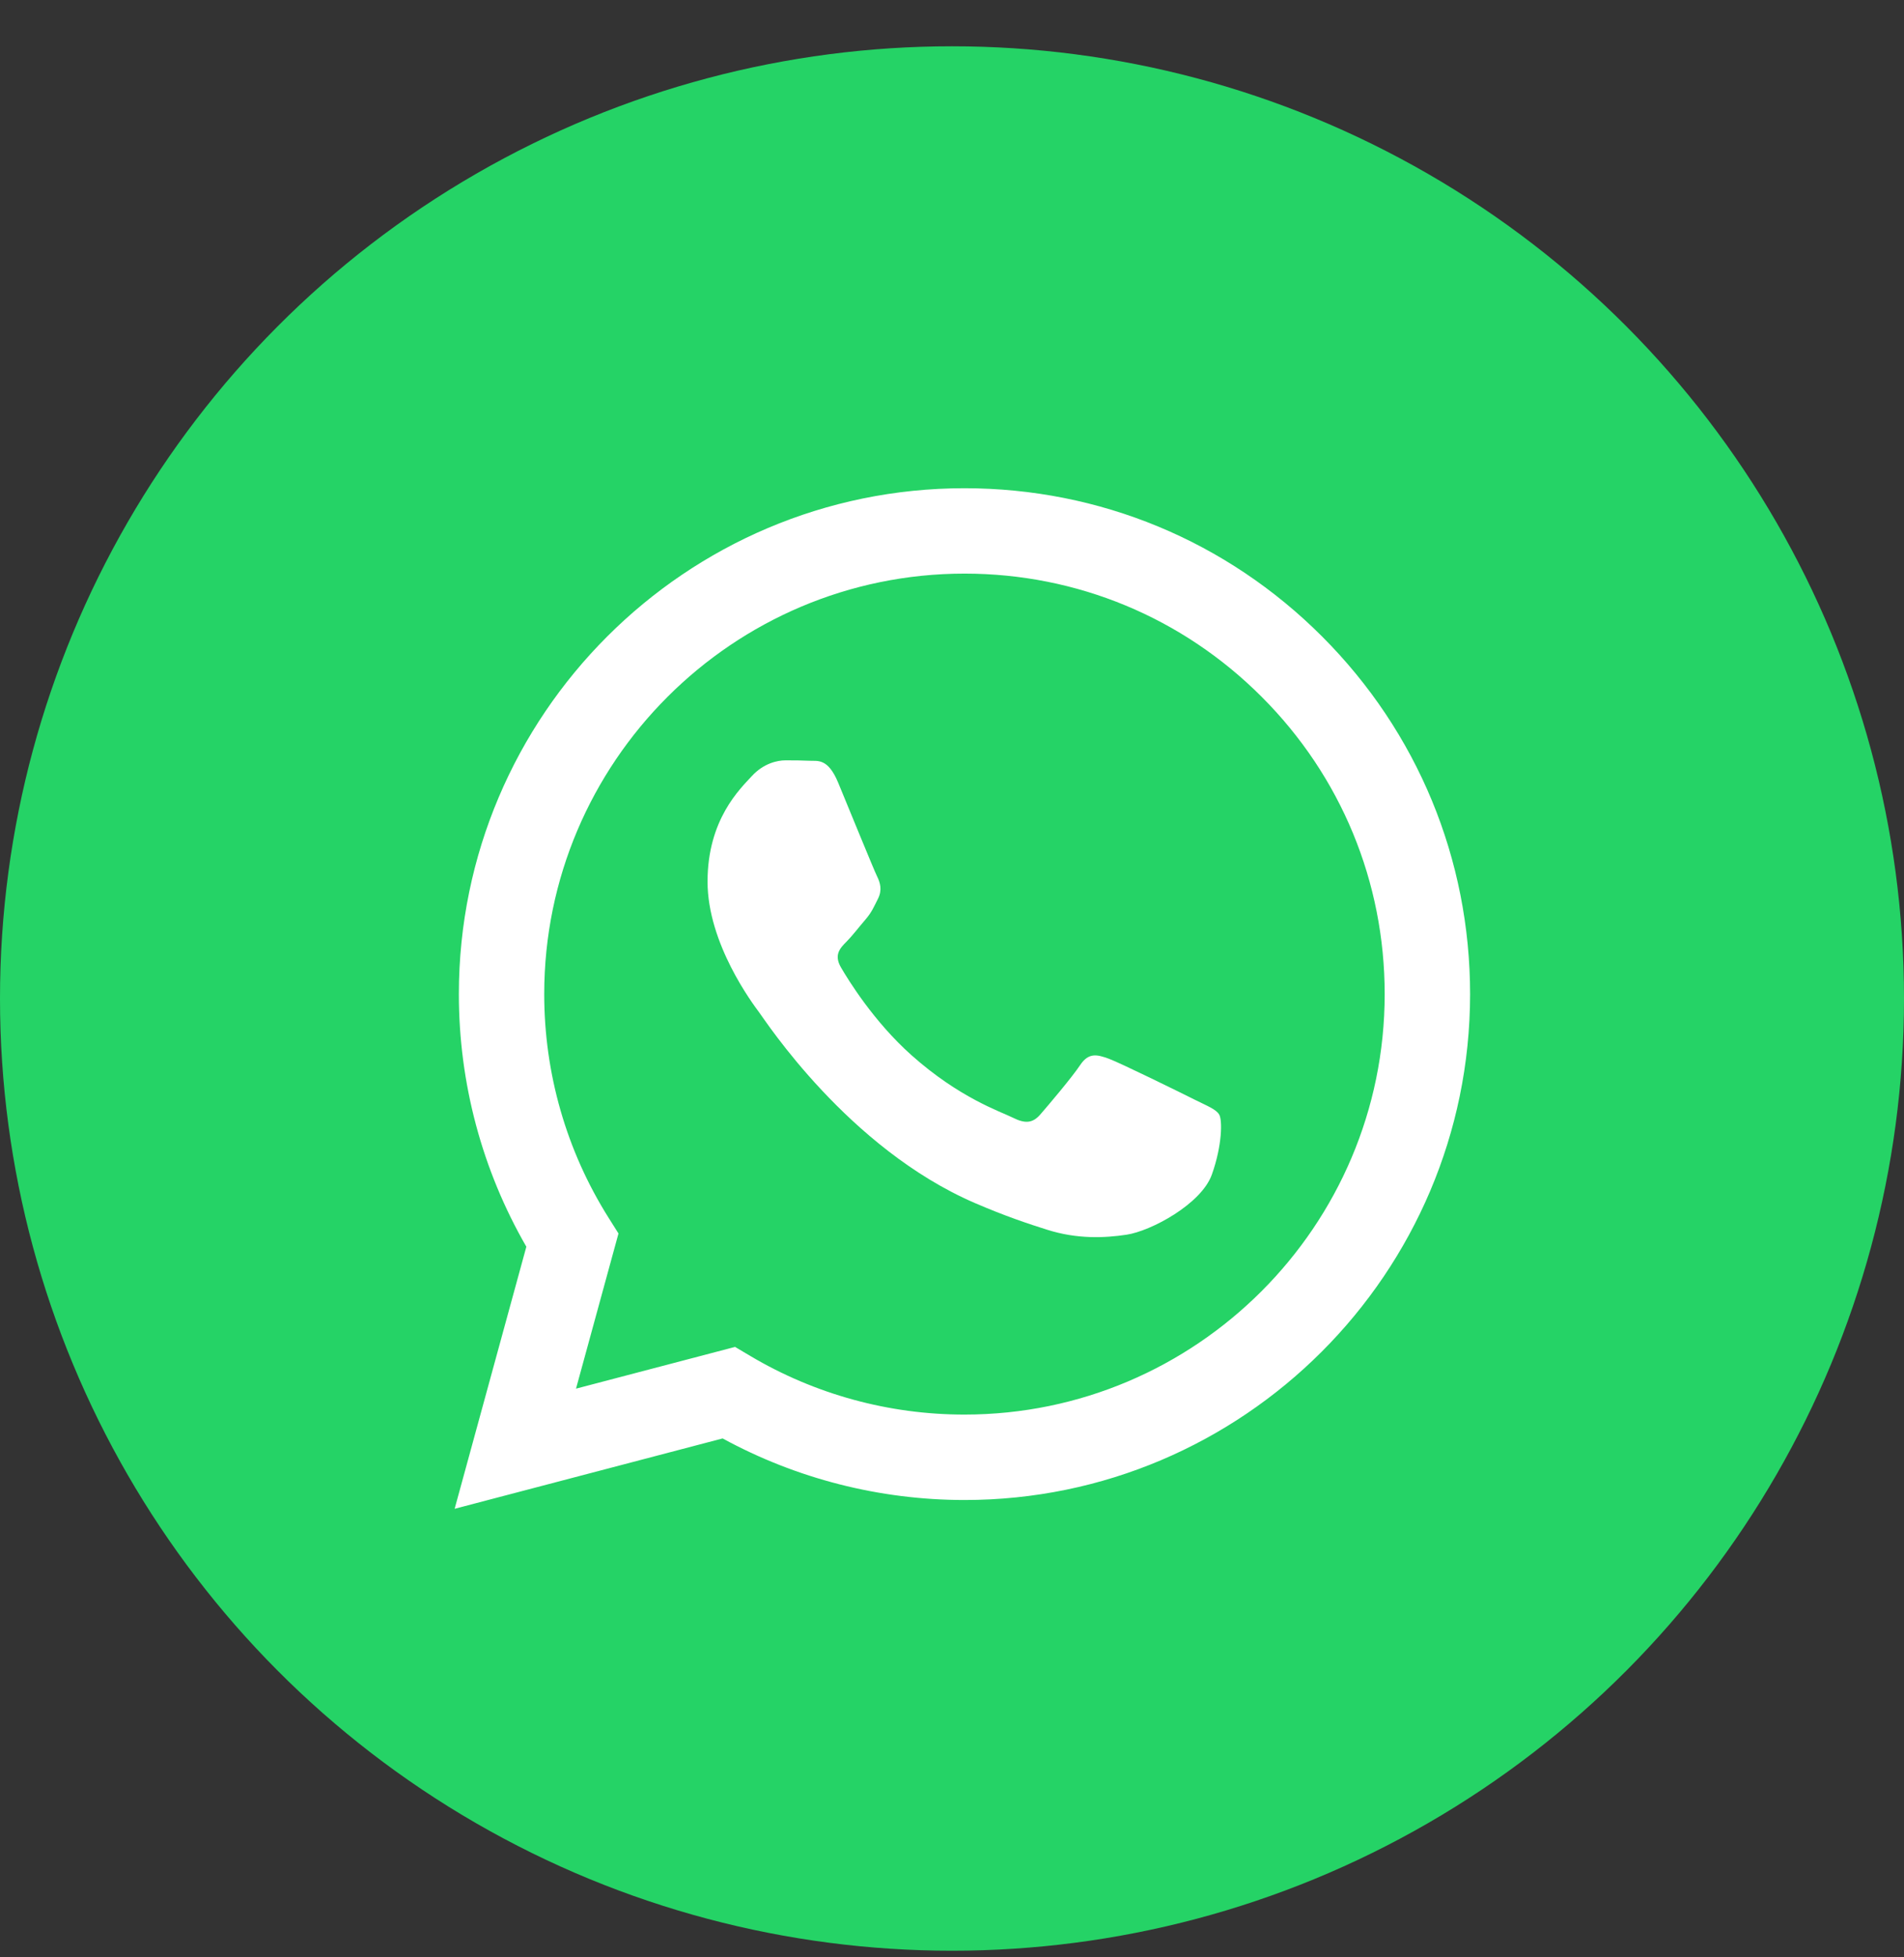
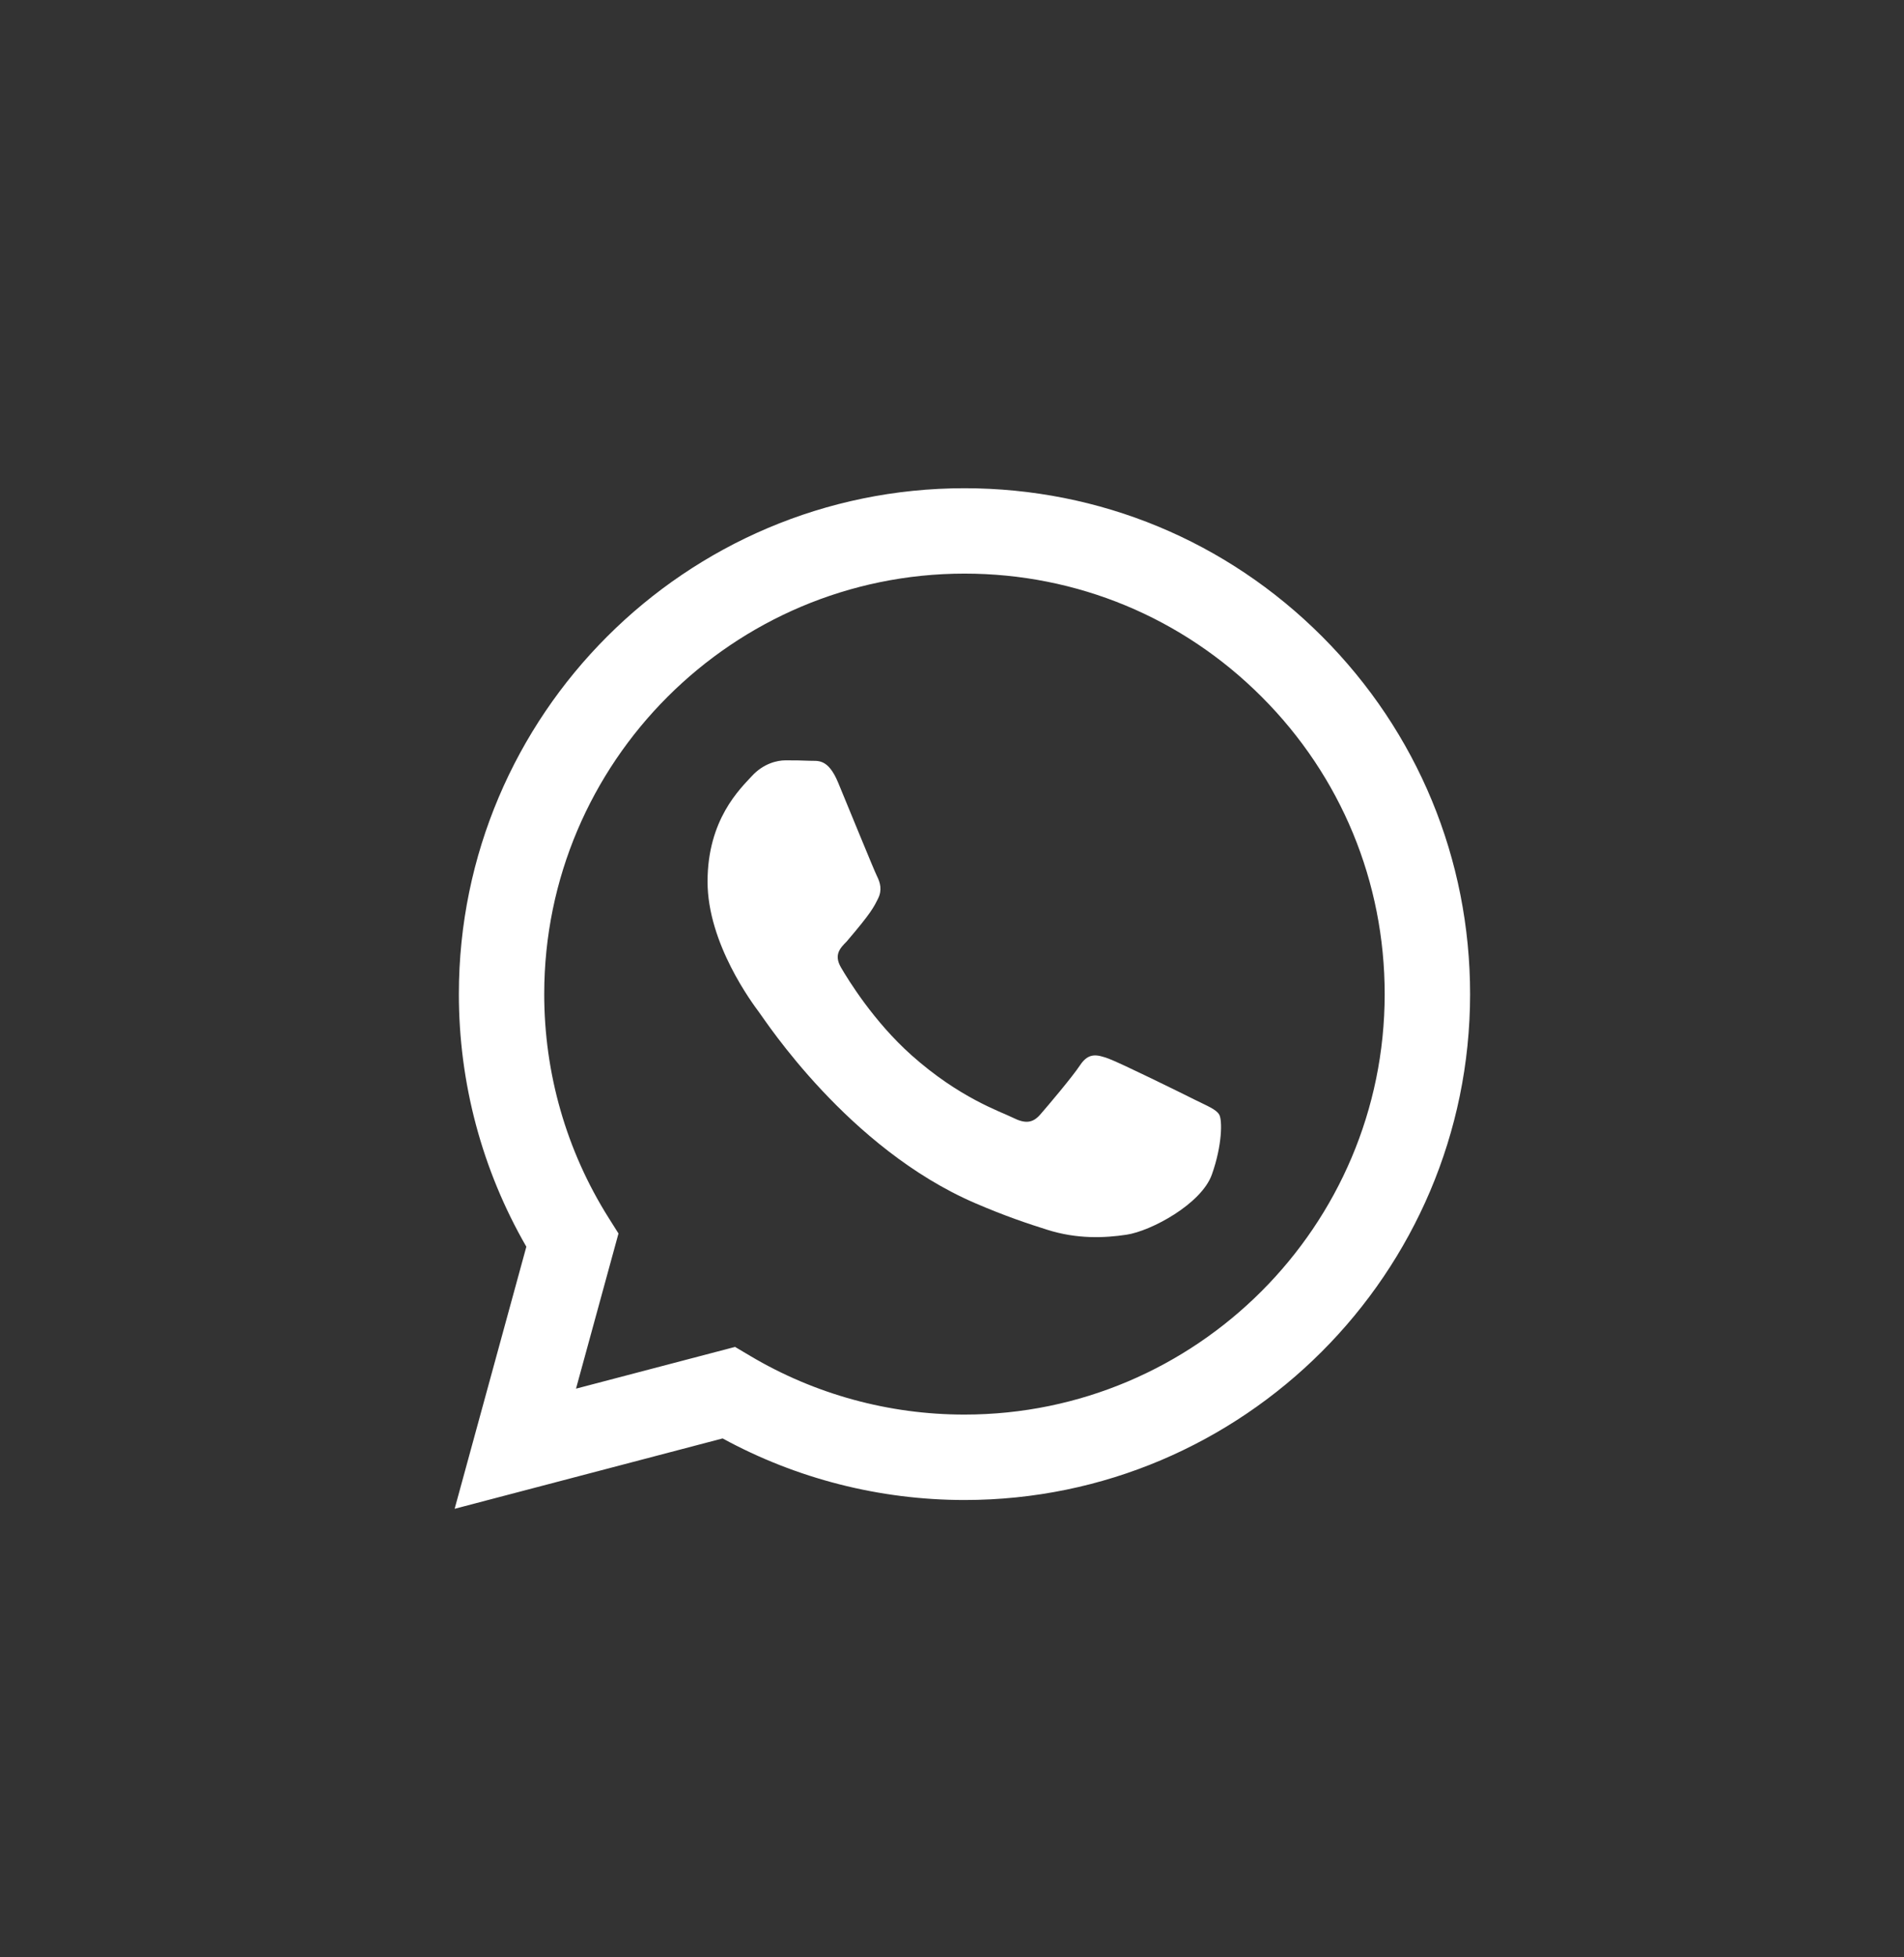
<svg xmlns="http://www.w3.org/2000/svg" width="36" height="37" viewBox="0 0 36 37" fill="none">
  <rect x="0" y="0" width="36" height="37" fill="#333333" stroke="none" />
-   <circle cx="18" cy="18.875" r="18" fill="#25D366" />
  <path fill-rule="evenodd" clip-rule="evenodd" d="M24.998 12.032C23.193 10.225 20.793 9.23 18.236 9.229C12.966 9.229 8.678 13.517 8.676 18.788C8.675 20.473 9.115 22.117 9.952 23.567L8.596 28.521L13.663 27.191C15.06 27.953 16.632 28.354 18.232 28.355H18.236C18.235 28.355 18.236 28.355 18.236 28.355C23.504 28.355 27.793 24.066 27.796 18.795C27.796 16.241 26.803 13.839 24.998 12.032ZM18.236 26.74H18.232C16.807 26.74 15.408 26.357 14.188 25.633L13.898 25.461L10.891 26.25L11.694 23.317L11.505 23.017C10.709 21.752 10.289 20.29 10.29 18.788C10.291 14.407 13.856 10.843 18.239 10.843C20.361 10.844 22.356 11.671 23.856 13.173C25.357 14.675 26.182 16.672 26.181 18.795C26.18 23.176 22.615 26.74 18.236 26.74Z" fill="white" />
-   <path fill-rule="evenodd" clip-rule="evenodd" d="M22.594 20.79C22.355 20.67 21.181 20.092 20.962 20.012C20.743 19.933 20.584 19.893 20.424 20.132C20.265 20.371 19.807 20.909 19.668 21.069C19.529 21.228 19.389 21.248 19.151 21.128C18.912 21.009 18.142 20.757 17.23 19.943C16.52 19.309 16.04 18.527 15.901 18.288C15.761 18.049 15.886 17.92 16.006 17.8C16.113 17.693 16.244 17.521 16.364 17.382C16.483 17.243 16.523 17.143 16.603 16.984C16.682 16.824 16.643 16.685 16.583 16.565C16.523 16.445 16.045 15.27 15.846 14.791C15.652 14.326 15.456 14.389 15.309 14.381C15.17 14.374 15.01 14.373 14.851 14.373C14.692 14.373 14.433 14.433 14.214 14.672C13.995 14.911 13.378 15.489 13.378 16.665C13.378 17.84 14.234 18.976 14.353 19.136C14.473 19.295 16.038 21.708 18.434 22.742C19.004 22.988 19.449 23.136 19.796 23.245C20.368 23.427 20.889 23.402 21.3 23.34C21.759 23.272 22.713 22.762 22.913 22.204C23.112 21.646 23.112 21.168 23.052 21.069C22.992 20.969 22.833 20.909 22.594 20.79Z" fill="white" />
+   <path fill-rule="evenodd" clip-rule="evenodd" d="M22.594 20.79C22.355 20.67 21.181 20.092 20.962 20.012C20.743 19.933 20.584 19.893 20.424 20.132C20.265 20.371 19.807 20.909 19.668 21.069C19.529 21.228 19.389 21.248 19.151 21.128C18.912 21.009 18.142 20.757 17.23 19.943C16.52 19.309 16.04 18.527 15.901 18.288C15.761 18.049 15.886 17.92 16.006 17.8C16.483 17.243 16.523 17.143 16.603 16.984C16.682 16.824 16.643 16.685 16.583 16.565C16.523 16.445 16.045 15.27 15.846 14.791C15.652 14.326 15.456 14.389 15.309 14.381C15.17 14.374 15.01 14.373 14.851 14.373C14.692 14.373 14.433 14.433 14.214 14.672C13.995 14.911 13.378 15.489 13.378 16.665C13.378 17.84 14.234 18.976 14.353 19.136C14.473 19.295 16.038 21.708 18.434 22.742C19.004 22.988 19.449 23.136 19.796 23.245C20.368 23.427 20.889 23.402 21.3 23.34C21.759 23.272 22.713 22.762 22.913 22.204C23.112 21.646 23.112 21.168 23.052 21.069C22.992 20.969 22.833 20.909 22.594 20.79Z" fill="white" />
</svg>